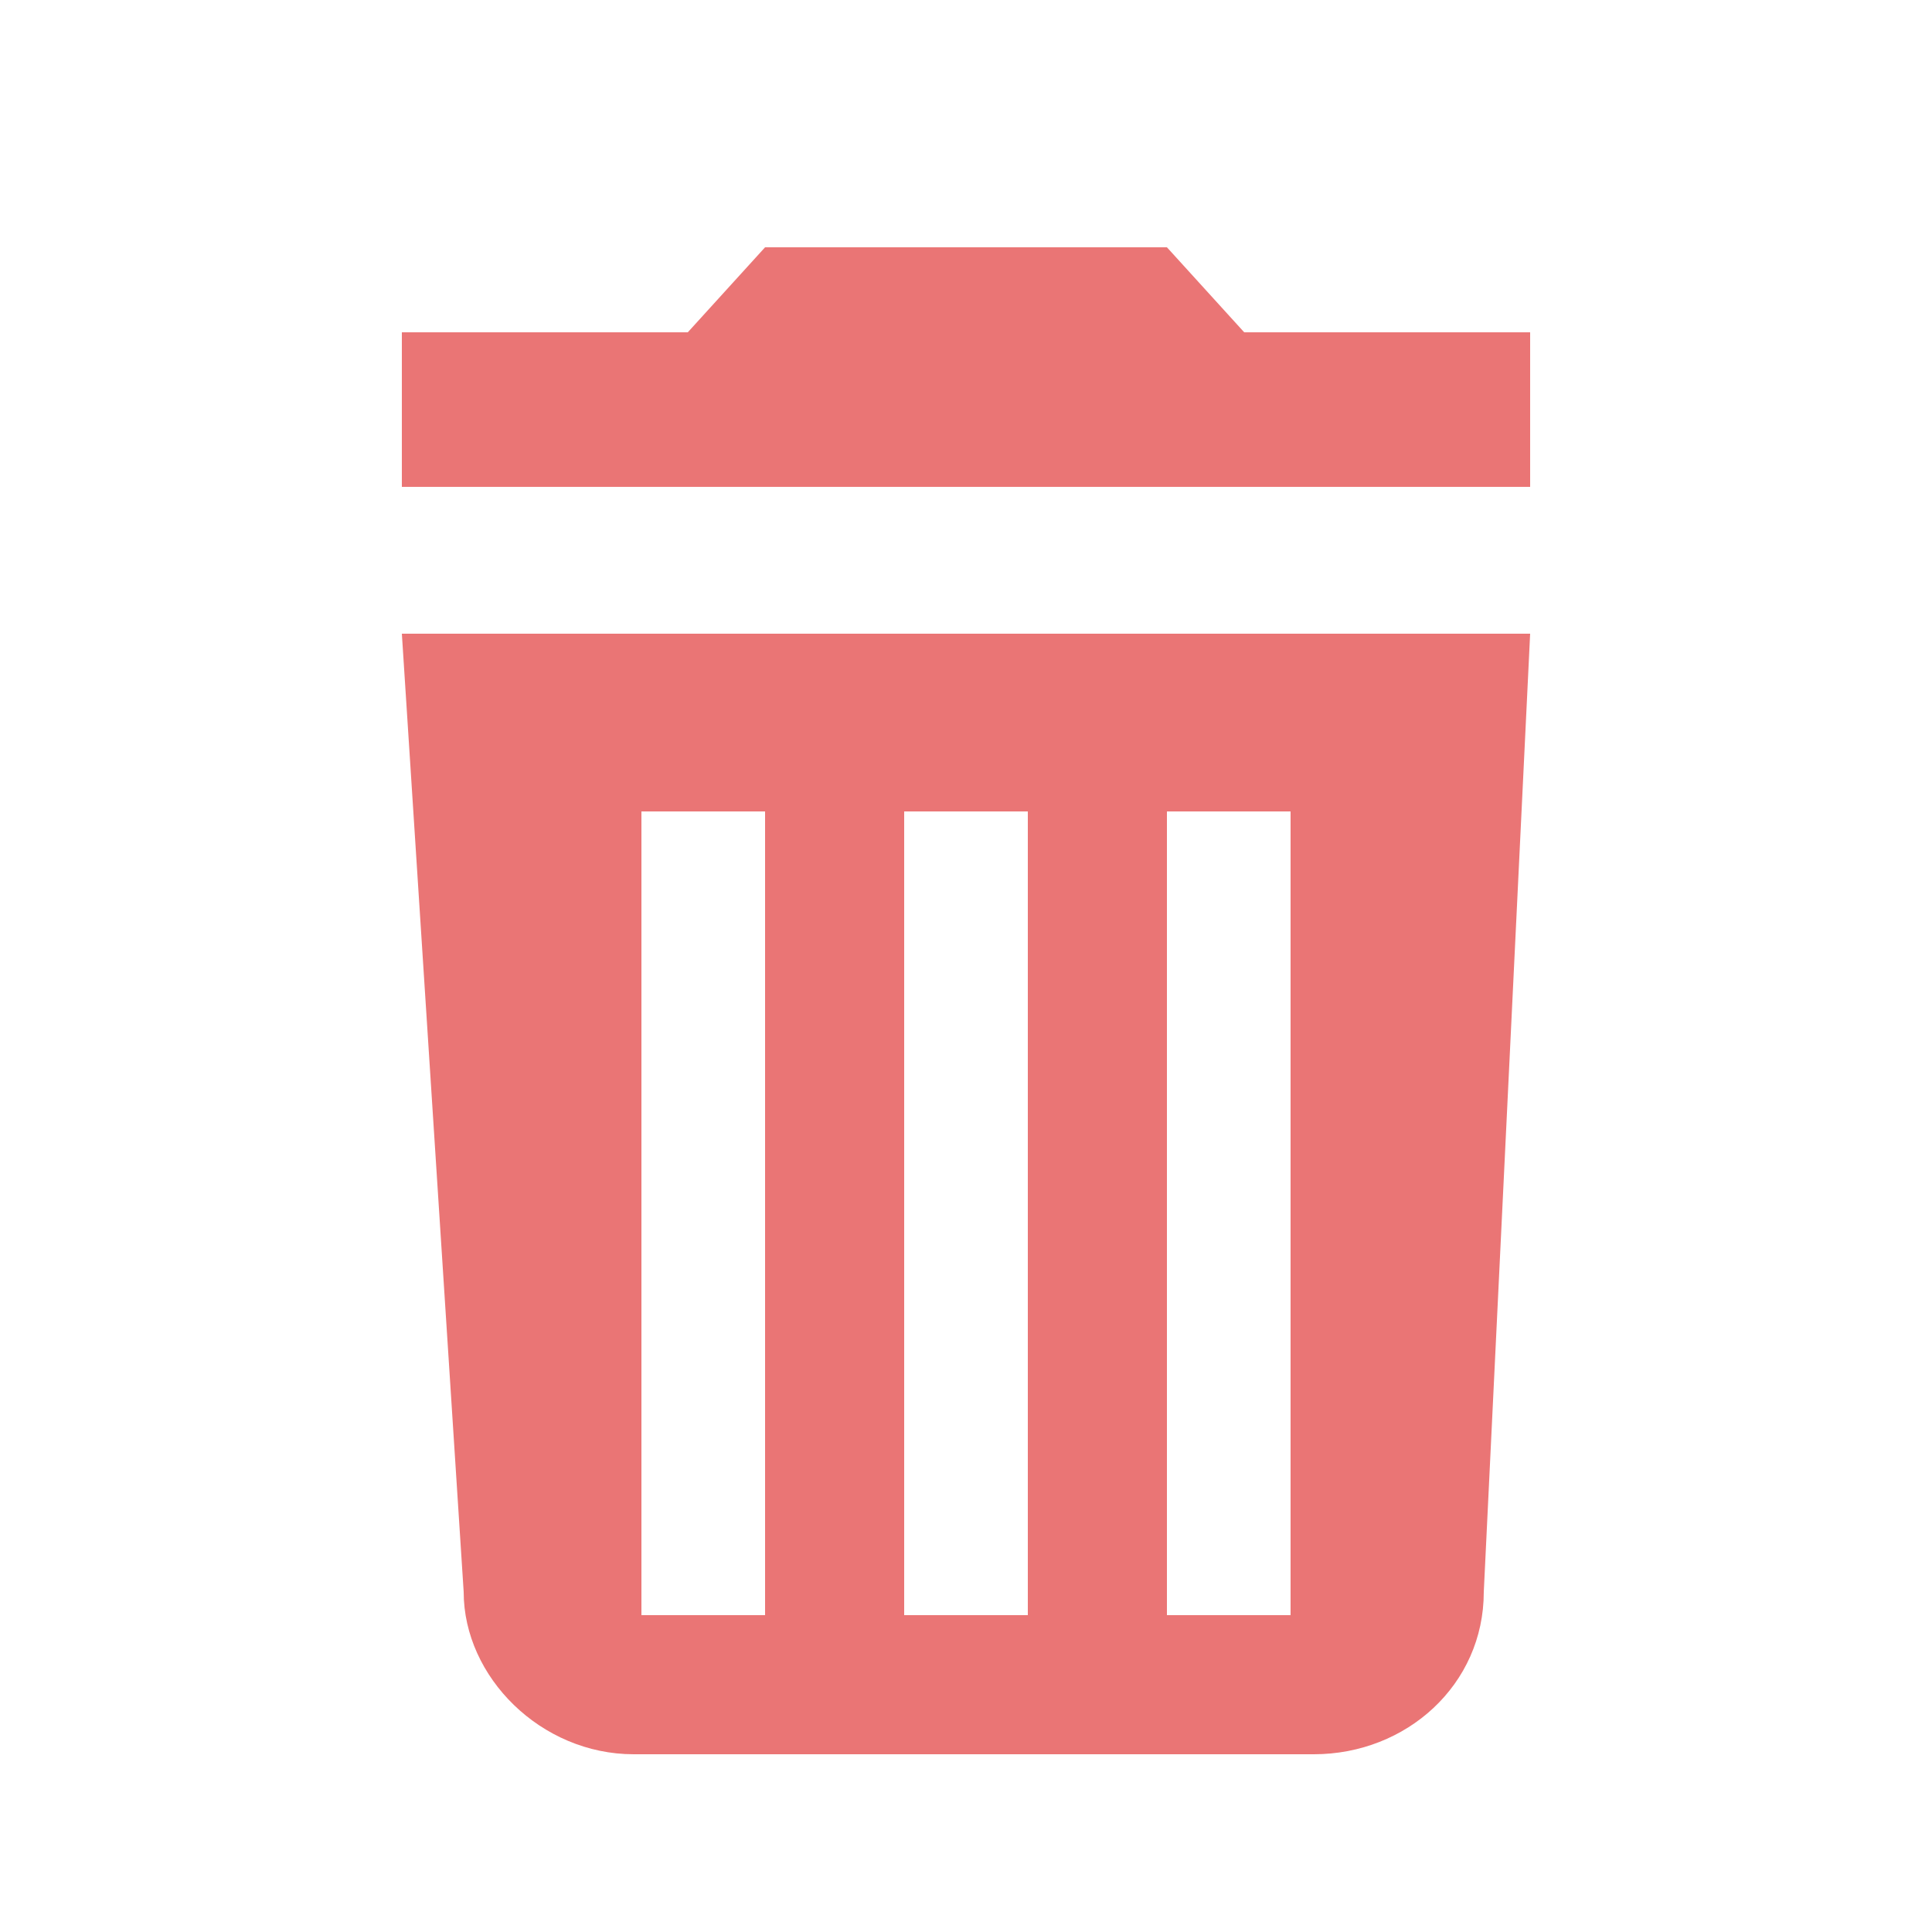
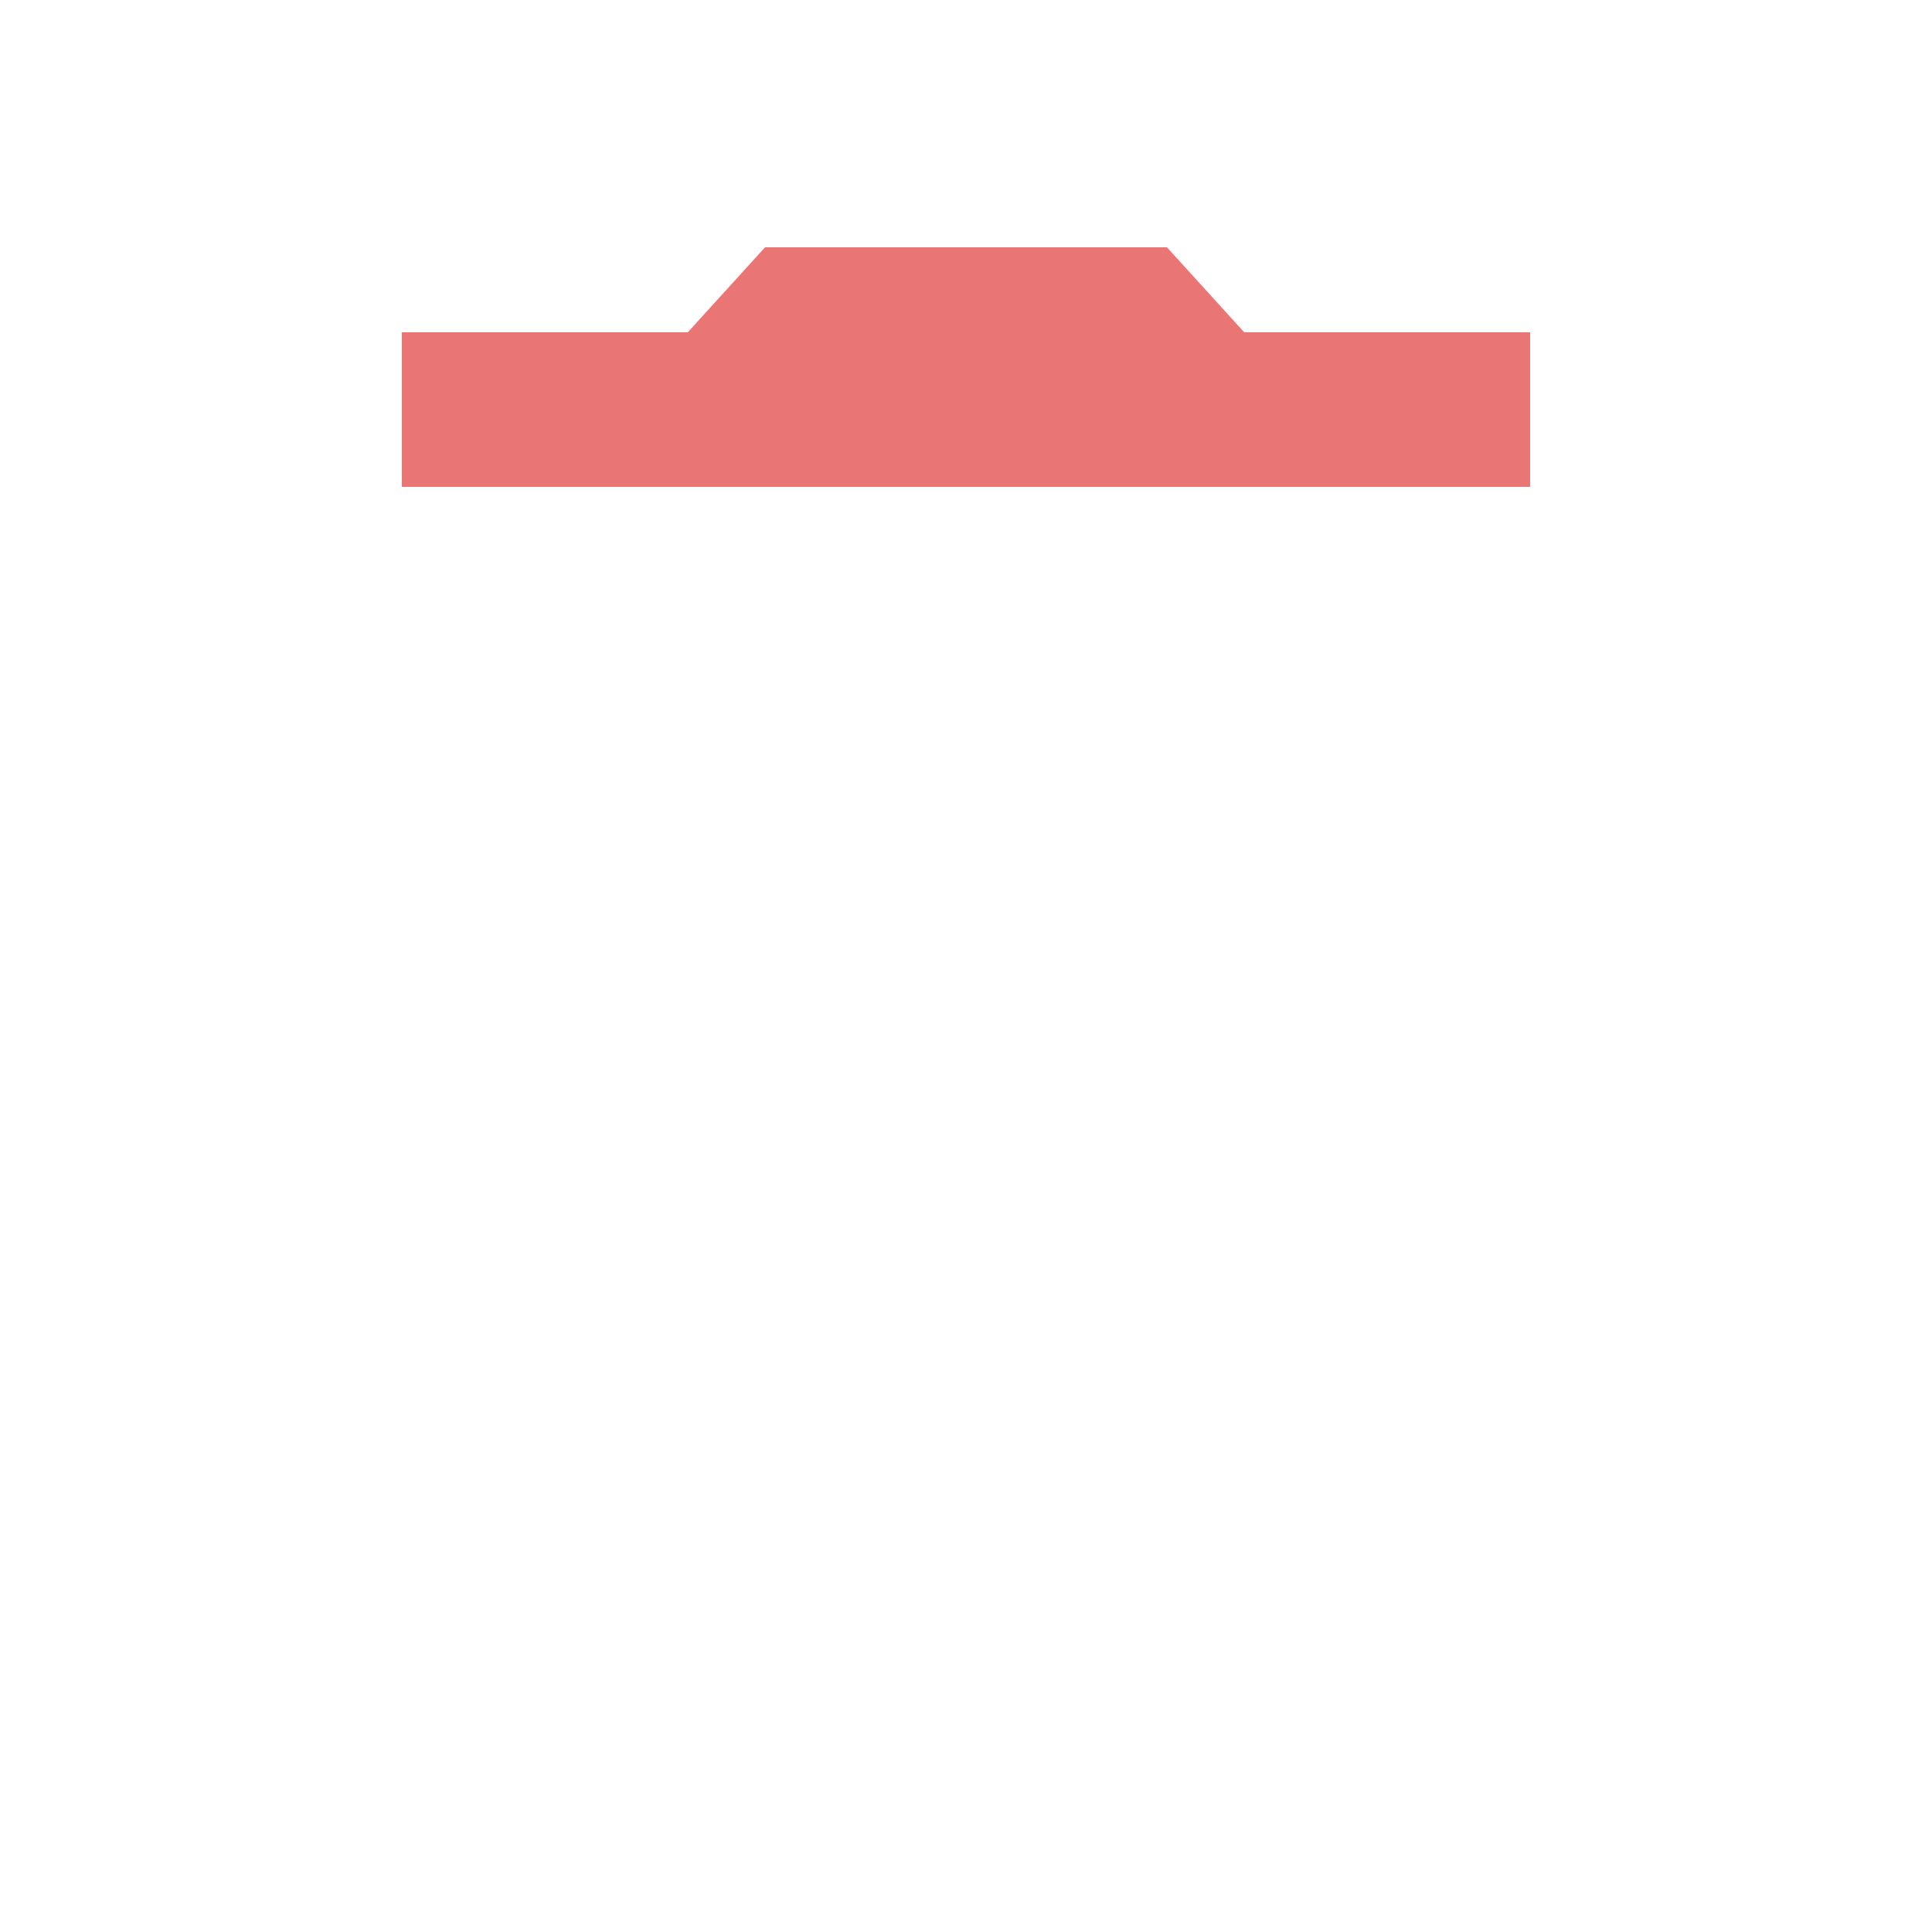
<svg xmlns="http://www.w3.org/2000/svg" version="1.1" id="Laag_1" x="0px" y="0px" viewBox="0 0 25 25" style="enable-background:new 0 0 25 25;" xml:space="preserve">
  <style type="text/css">
	.st0{fill:#EA7575;}
</style>
  <g>
-     <path class="st0" d="M6,20.6c0,1.1,1,2.1,2.2,2.1H17c1.2,0,2.2-0.9,2.2-2.1l0.6-12.4H5.2L6,20.6z M15.1,10.5h1.6v10.4h-1.6V10.5z    M11.7,10.5h1.6v10.4h-1.6V10.5z M8.3,10.5h1.6v10.4H8.3V10.5z" />
    <polygon class="st0" points="16.1,4.3 15.1,3.2 9.9,3.2 8.9,4.3 5.2,4.3 5.2,6.3 19.8,6.3 19.8,4.3  " />
  </g>
</svg>